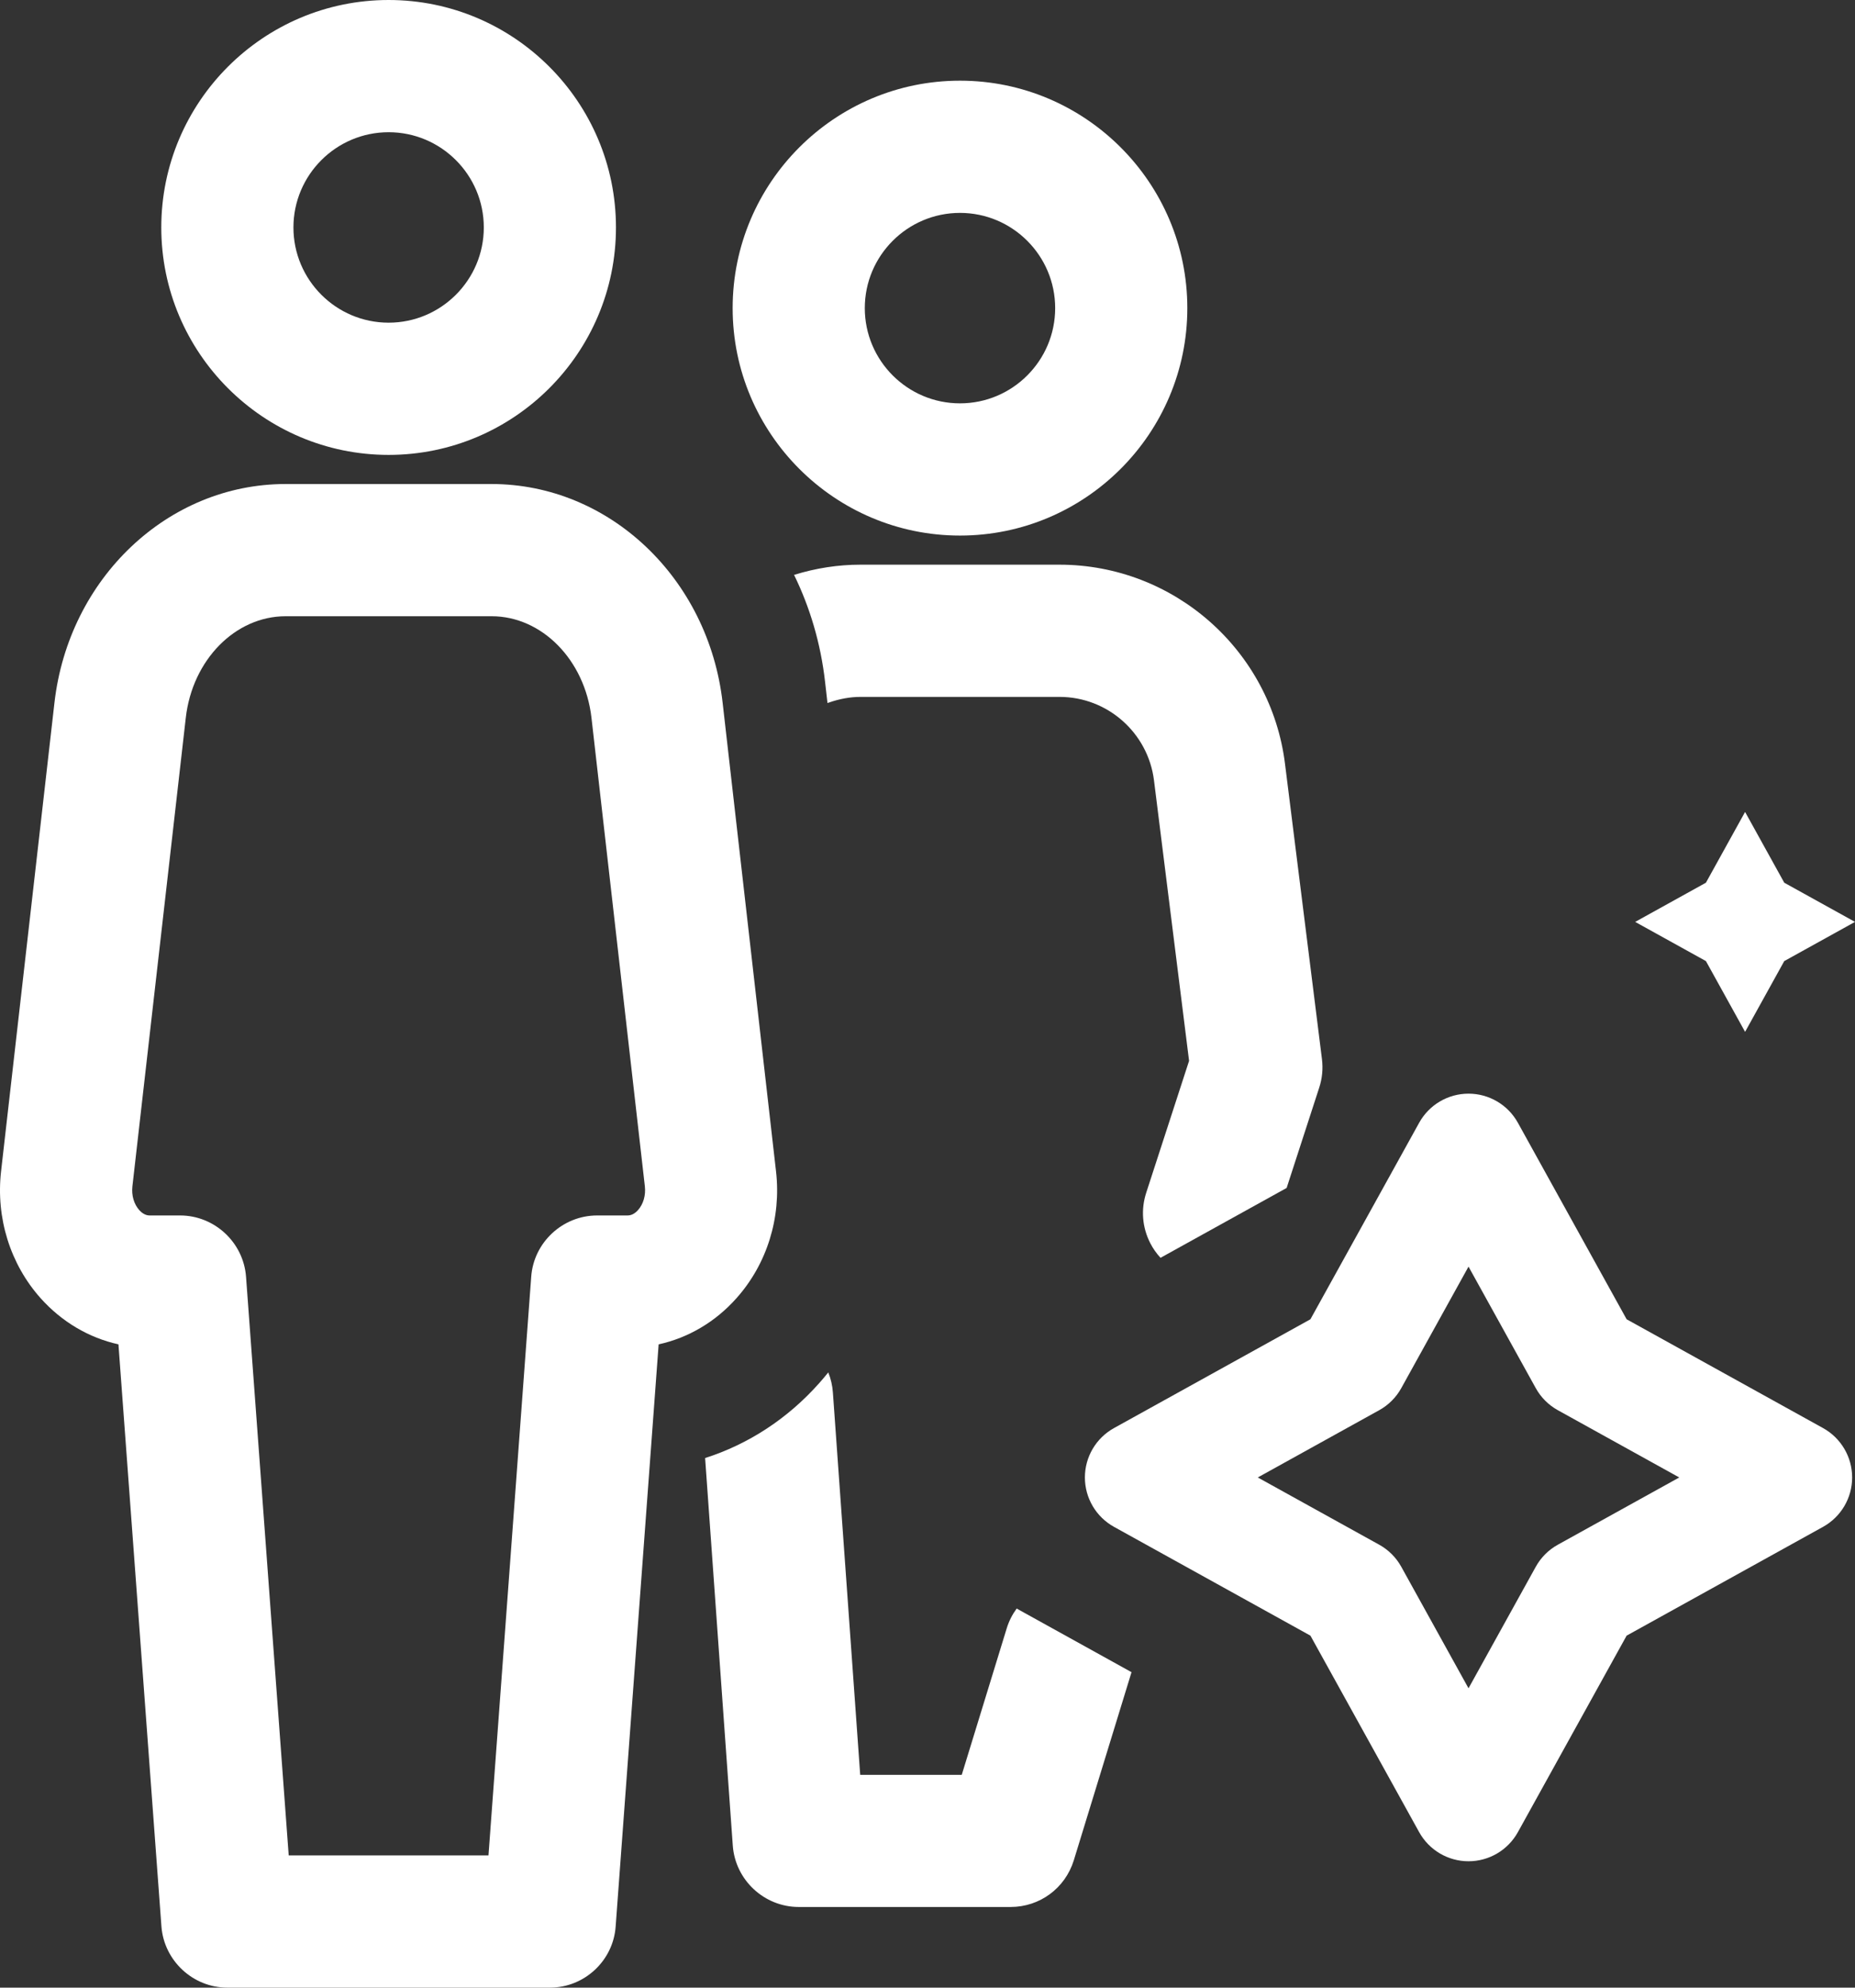
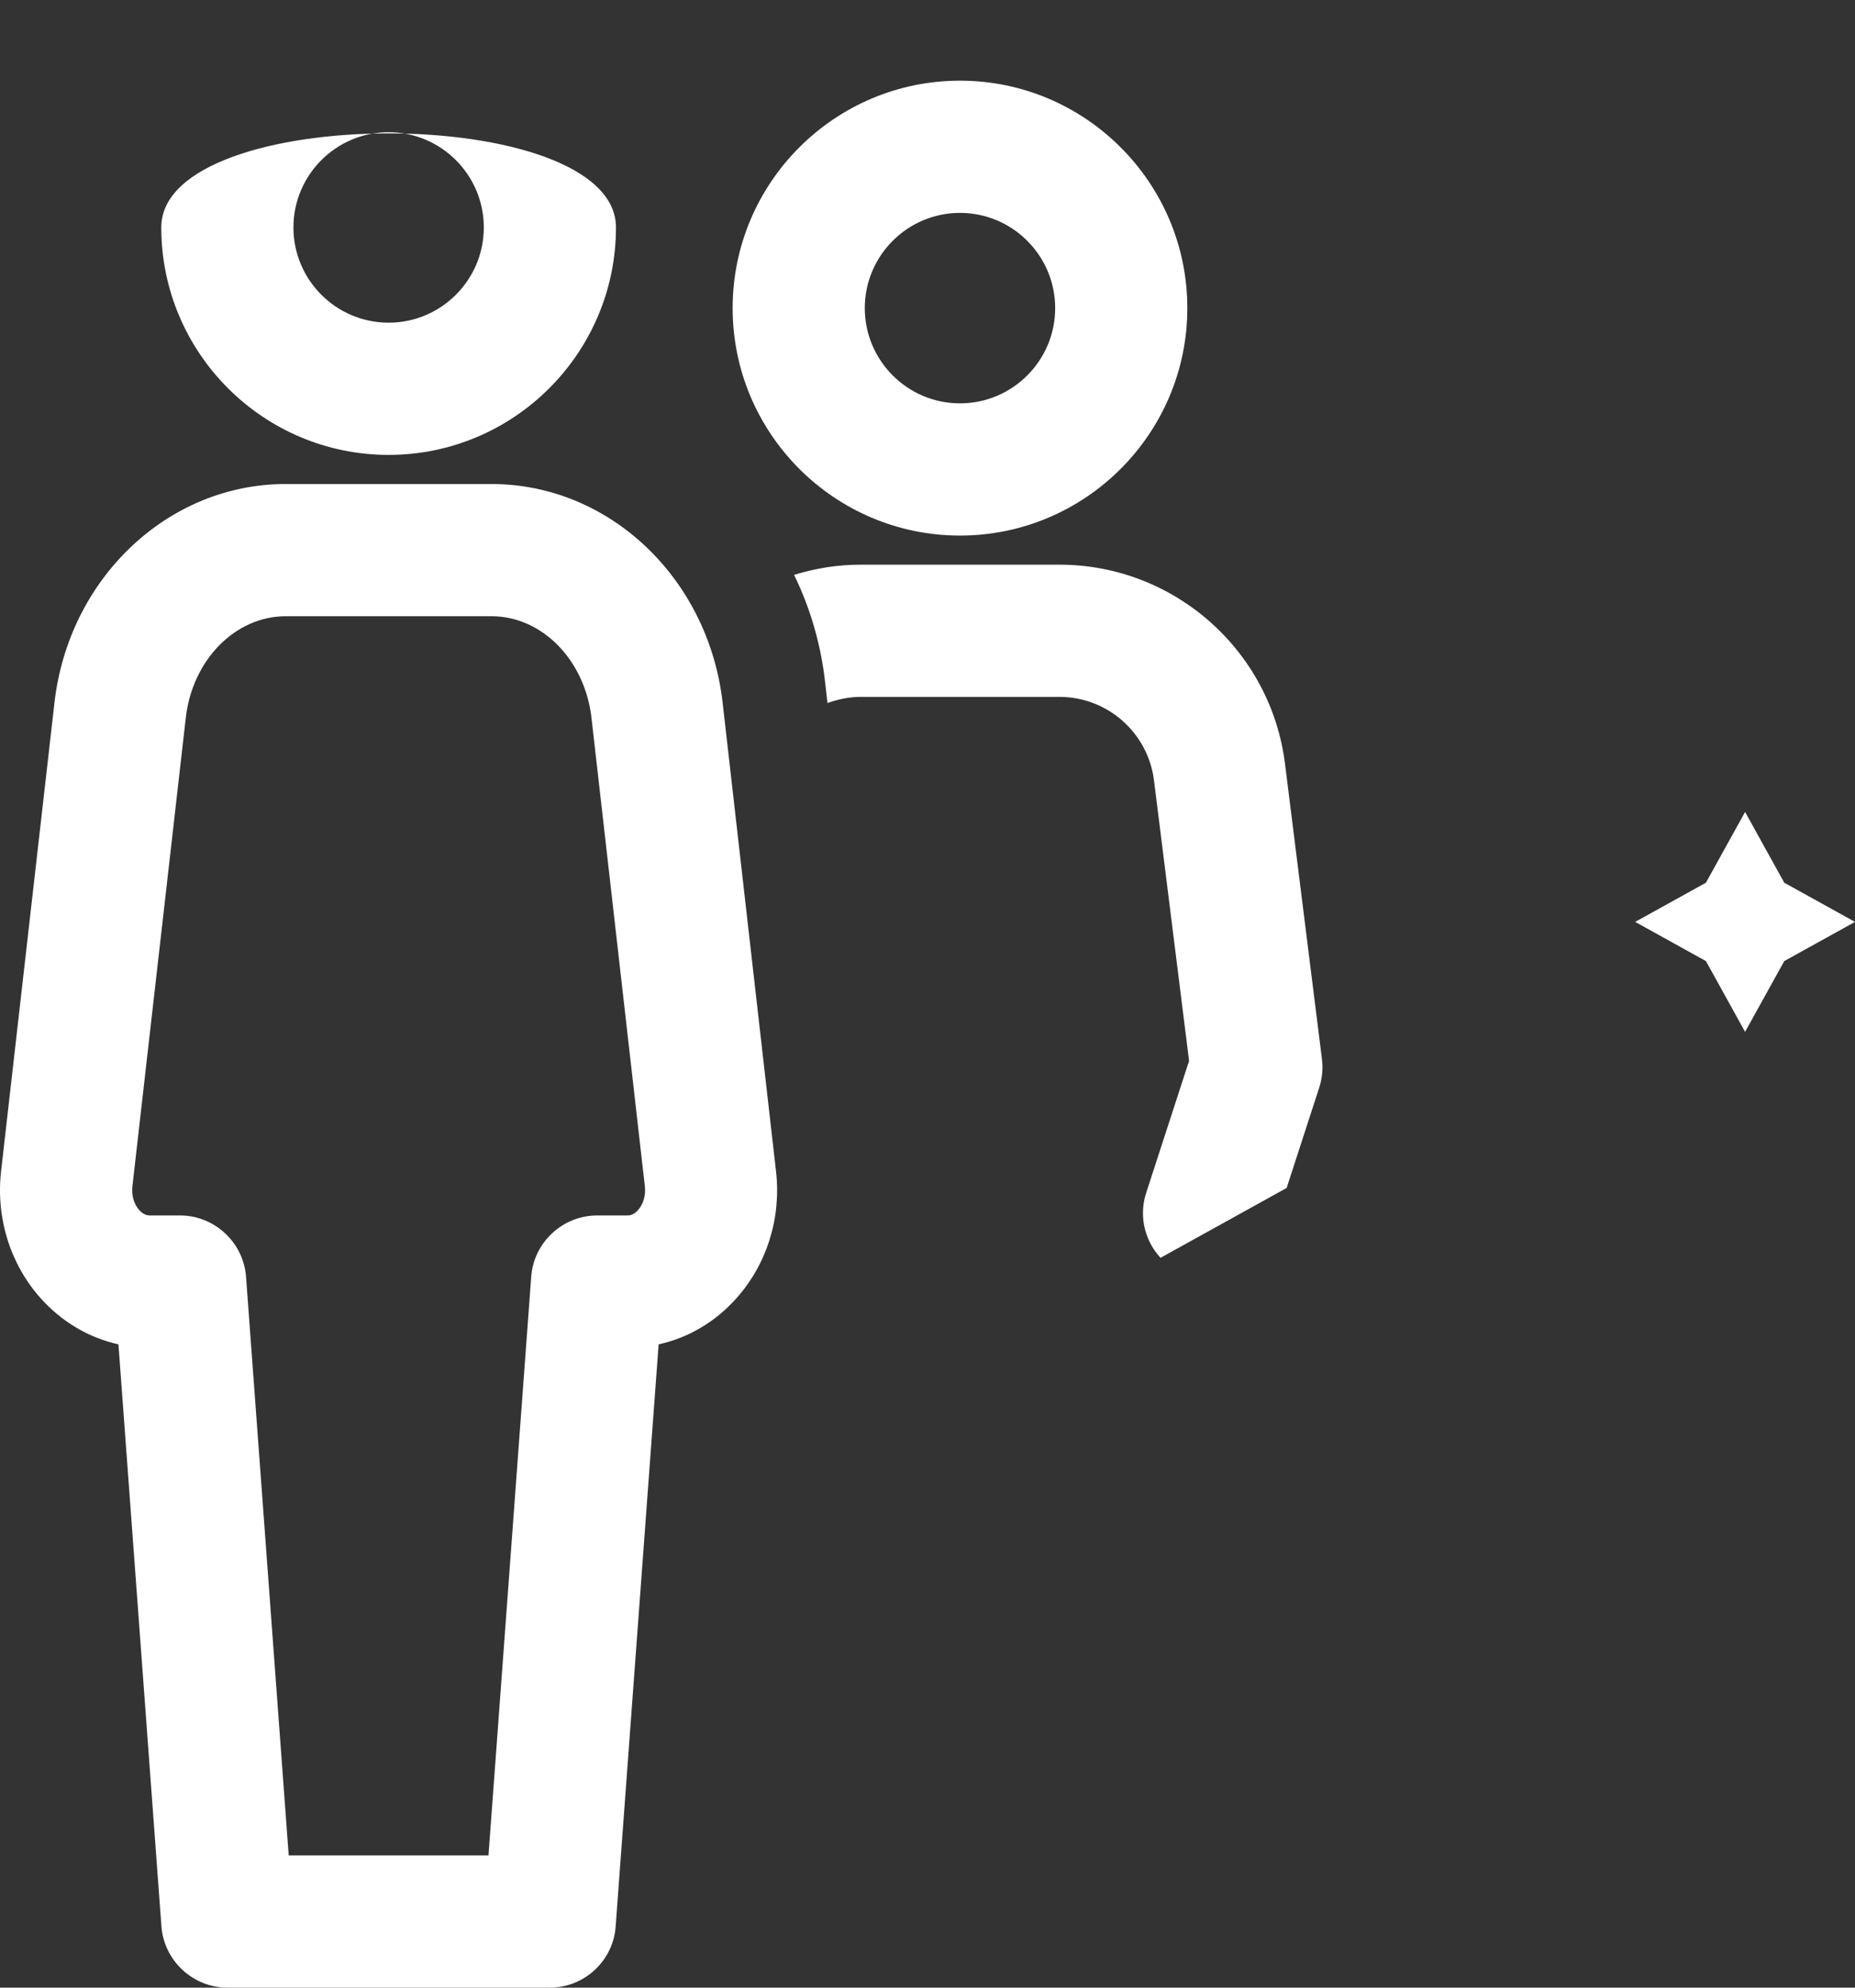
<svg xmlns="http://www.w3.org/2000/svg" version="1.1" id="Слой_1" x="0px" y="0px" viewBox="0 0 714.38 765.104" xml:space="preserve">
  <rect x="0" y="0" width="714.38" height="765.104" fill="#333333" stroke="none" />
  <g>
    <path fill="#FFFFFF" d="M369.701,206.158c48.276,0,87.552-39.276,87.552-87.552s-39.275-87.552-87.552-87.552 S282.15,70.33,282.15,118.606S321.425,206.158,369.701,206.158z M369.701,81.949c20.213,0,36.658,16.444,36.658,36.657 c0,20.213-16.445,36.658-36.658,36.658s-36.658-16.444-36.658-36.658C333.043,98.393,349.489,81.949,369.701,81.949z" />
    <path fill="#FFFFFF" d="M283.633,499.708c11.729-13.137,17.277-30.93,15.221-48.814l-20.557-180.348 c-5.444-48.02-43.711-84.231-89.012-84.231h-79.308c-45.267,0-83.533,36.208-89.011,84.225L0.41,450.902 c-2.027,17.91,3.521,35.699,15.229,48.815c8.158,9.115,18.582,15.249,29.978,17.767L62.17,741.564 c1.012,13.2,12.163,23.541,25.388,23.541h124.209c13.292,0,24.419-10.374,25.328-23.567l16.552-224.048 C265.095,514.971,275.526,508.83,283.633,499.708z M111.183,714.209L94.748,491.41c-1.012-13.2-12.163-23.54-25.388-23.54H57.593 c-1.736,0-3.139-1.147-3.946-2.039c-2.082-2.345-3.05-5.694-2.655-9.181l20.558-180.357c2.534-22.281,19.069-39.083,38.461-39.083 h79.308c19.365,0,35.9,16.807,38.461,39.085l20.557,180.345c0.396,3.497-0.572,6.846-2.654,9.19 c-0.687,0.768-2.104,2.04-3.947,2.04h-11.769c-13.275,0-24.428,10.357-25.39,23.567l-16.461,222.772H111.183z" />
-     <path fill="#FFFFFF" d="M149.663,175.106c48.276,0,87.552-39.276,87.552-87.552C237.215,39.277,197.94,0,149.663,0 S62.112,39.276,62.112,87.553C62.112,135.83,101.387,175.106,149.663,175.106z M113.005,87.553 c0-20.213,16.445-36.658,36.658-36.658s36.657,16.444,36.657,36.658c0,20.213-16.444,36.657-36.657,36.657 S113.005,107.766,113.005,87.553z" />
+     <path fill="#FFFFFF" d="M149.663,175.106c48.276,0,87.552-39.276,87.552-87.552S62.112,39.276,62.112,87.553C62.112,135.83,101.387,175.106,149.663,175.106z M113.005,87.553 c0-20.213,16.445-36.658,36.658-36.658s36.657,16.444,36.657,36.658c0,20.213-16.444,36.657-36.657,36.657 S113.005,107.766,113.005,87.553z" />
    <path fill="#FFFFFF" d="M672.052,312.54l15.084,27.244l27.245,15.084l-27.245,15.084l-15.084,27.245l-15.084-27.245l-27.245-15.084 l27.245-15.084L672.052,312.54z" />
-     <path fill="#FFFFFF" d="M702.078,549.713l-75.646-41.882l-41.881-75.645c-3.827-6.913-11.106-11.203-19.008-11.203 s-15.18,4.29-19.008,11.203l-41.881,75.645l-75.646,41.882c-6.913,3.827-11.203,11.106-11.203,19.008s4.29,15.18,11.203,19.008 l75.646,41.881l41.881,75.646c3.827,6.913,11.106,11.203,19.008,11.203s15.18-4.29,19.008-11.203l41.881-75.646l75.646-41.881 c6.913-3.827,11.203-11.106,11.203-19.008S708.991,553.54,702.078,549.713z M599.924,594.617c-3.568,1.975-6.509,4.916-8.484,8.484 l-25.897,46.775l-25.897-46.775c-1.975-3.568-4.916-6.509-8.484-8.484l-46.776-25.897l46.776-25.898 c3.568-1.976,6.509-4.916,8.484-8.484l25.897-46.775l25.897,46.775c1.975,3.568,4.916,6.508,8.484,8.484l46.776,25.898 L599.924,594.617z" />
-     <path fill="#FFFFFF" d="M391.532,619.183c-1.633,2.22-2.936,4.738-3.801,7.511l-17.349,56.494h-39.108l-10.519-147.174 c-0.185-2.672-0.794-5.281-1.773-7.736c-1.142,1.421-2.32,2.818-3.54,4.183c-12.133,13.65-27.244,23.47-43.895,28.787 l10.659,149.195c0.962,13.24,12.114,23.611,25.39,23.611h81.606c11.215,0,20.986-7.196,24.327-17.94l22.234-72.441L391.532,619.183 z" />
    <path fill="#FFFFFF" d="M444.413,300.376l13.513,107.98l-16.478,50.688c-2.121,6.458-1.59,13.358,1.497,19.427 c1.072,2.107,2.421,4.009,3.98,5.704l48.573-26.893l12.527-38.559c1.174-3.57,1.536-7.278,1.072-11.04l-14.222-113.612 c-5.427-43.729-42.768-76.704-86.856-76.704h-76.669c-8.566,0-17.147,1.321-25.547,3.925c6.122,12.525,10.26,26.378,11.932,41.121 l0.936,8.208c0.158-0.053,0.317-0.1,0.475-0.156c4.16-1.462,8.277-2.203,12.237-2.203h76.669 C426.485,268.263,442.117,282.07,444.413,300.376z" />
  </g>
</svg>